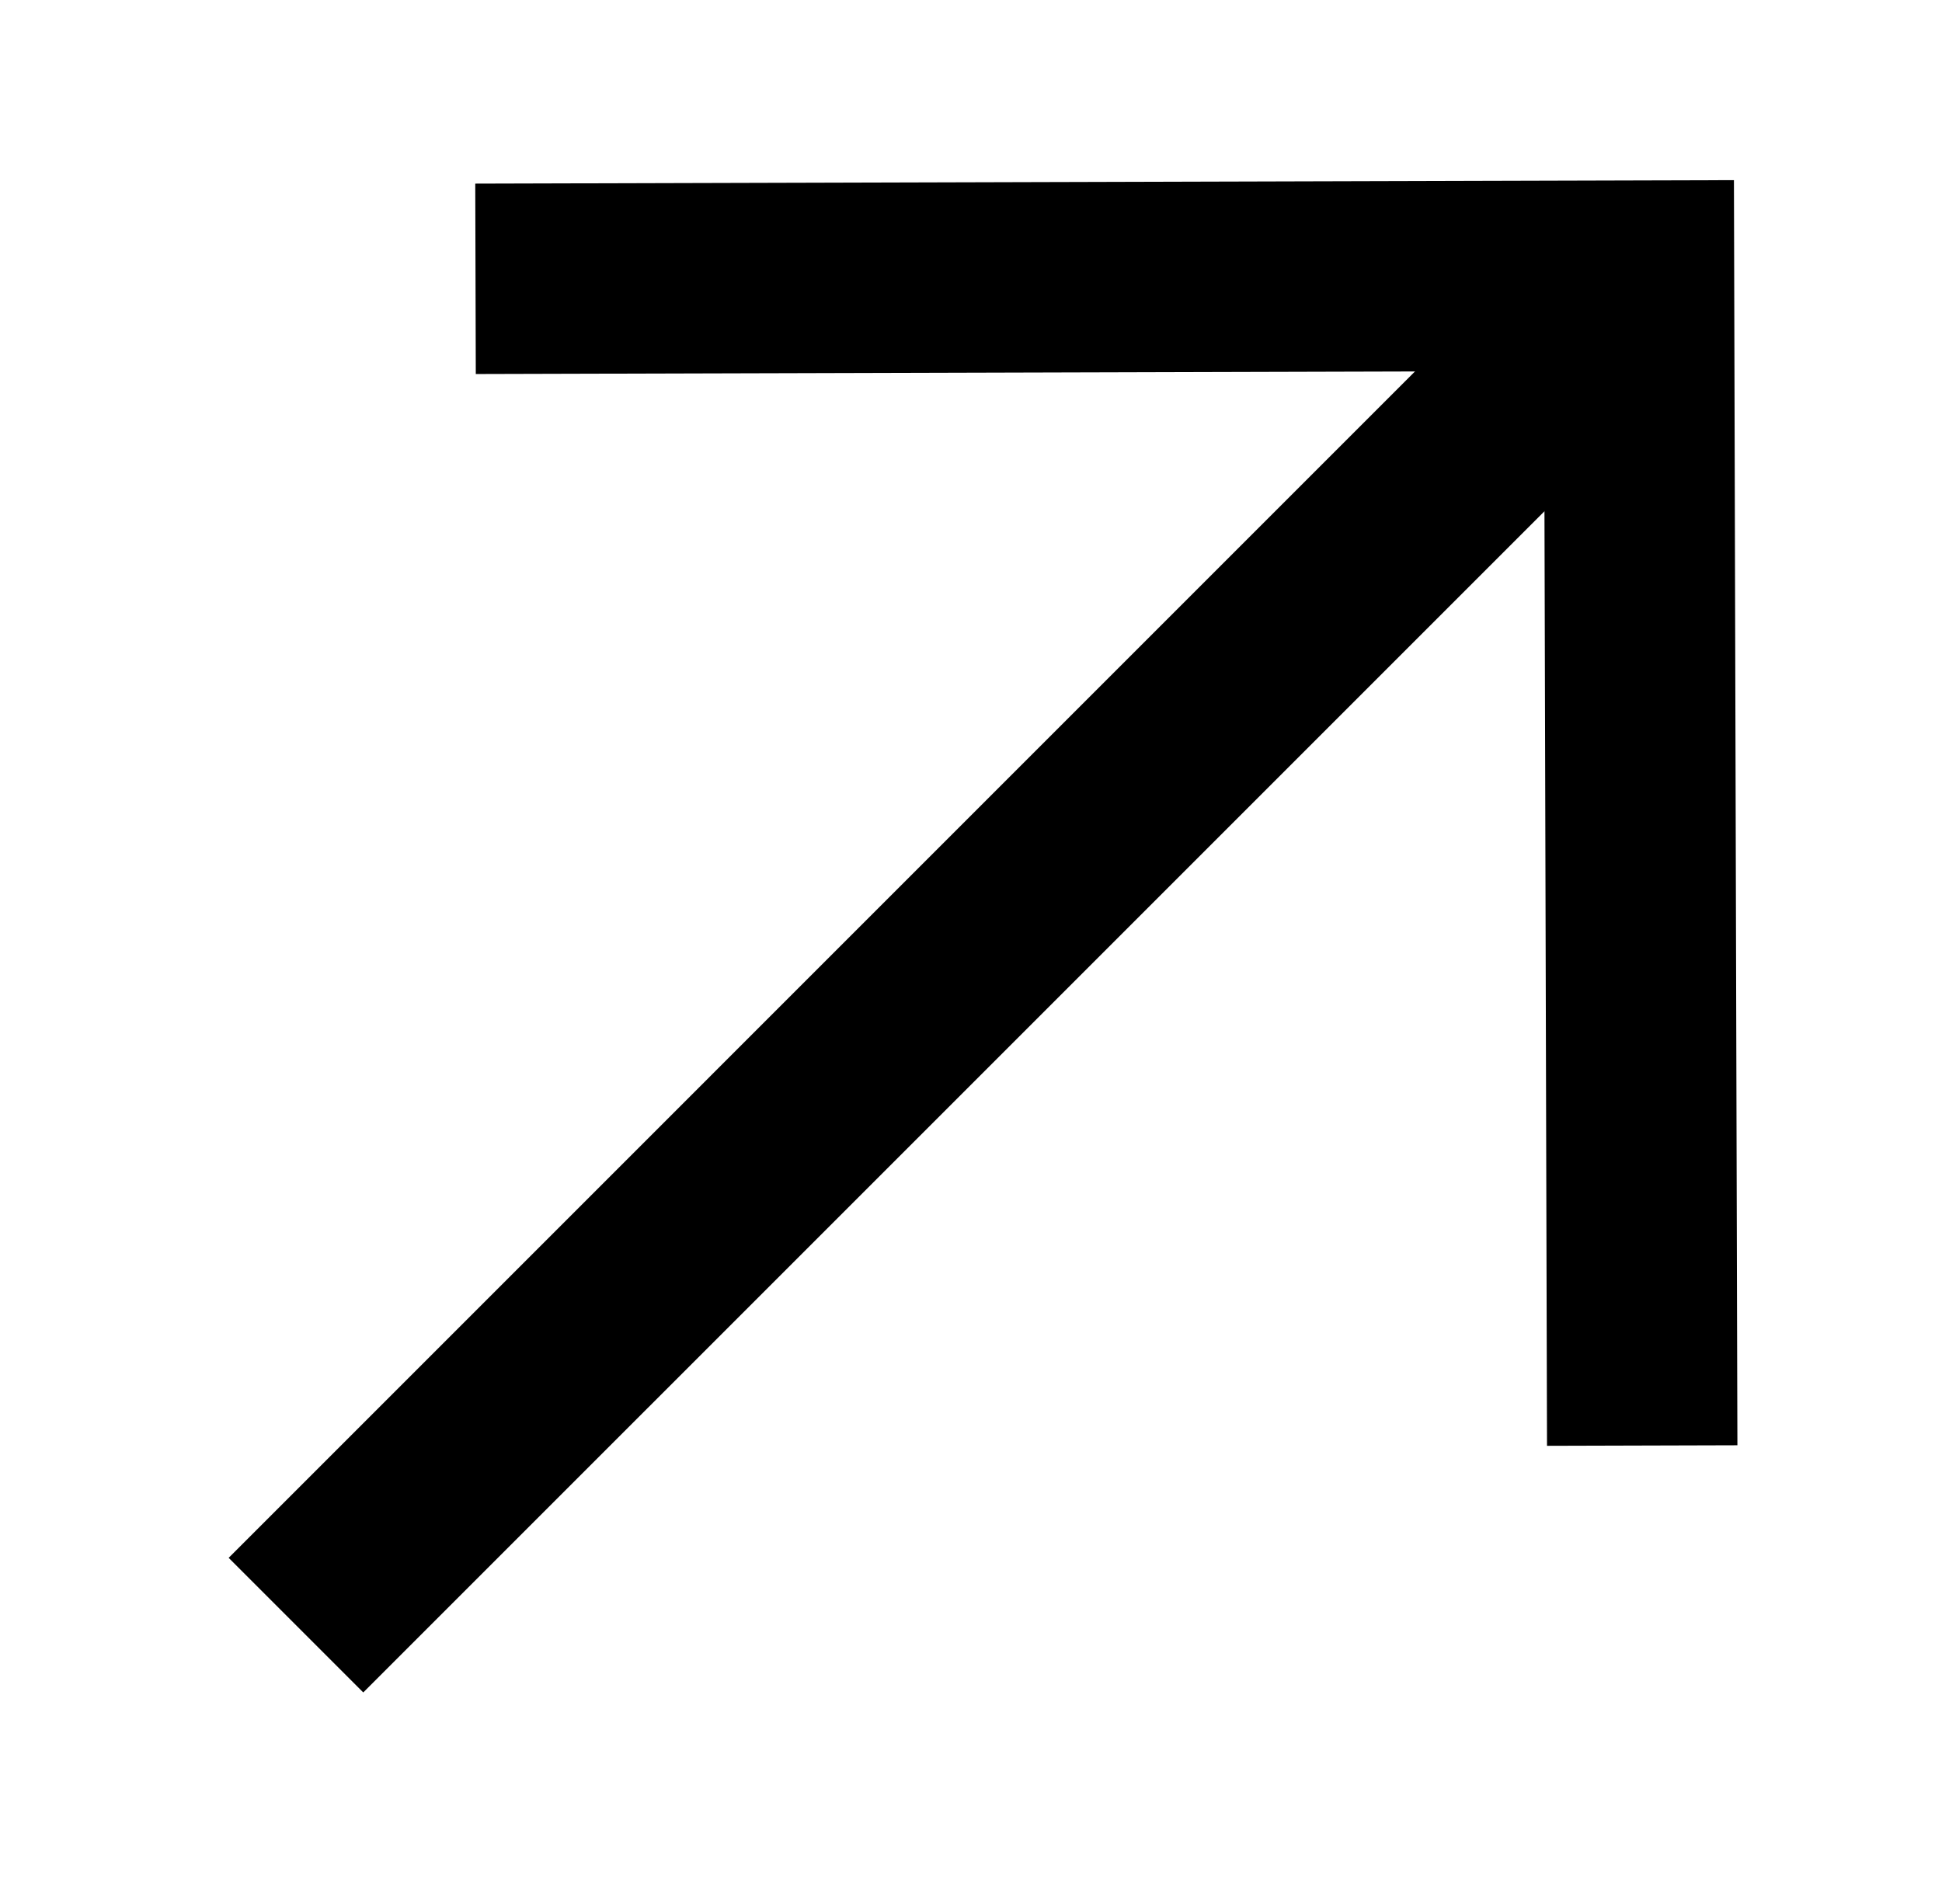
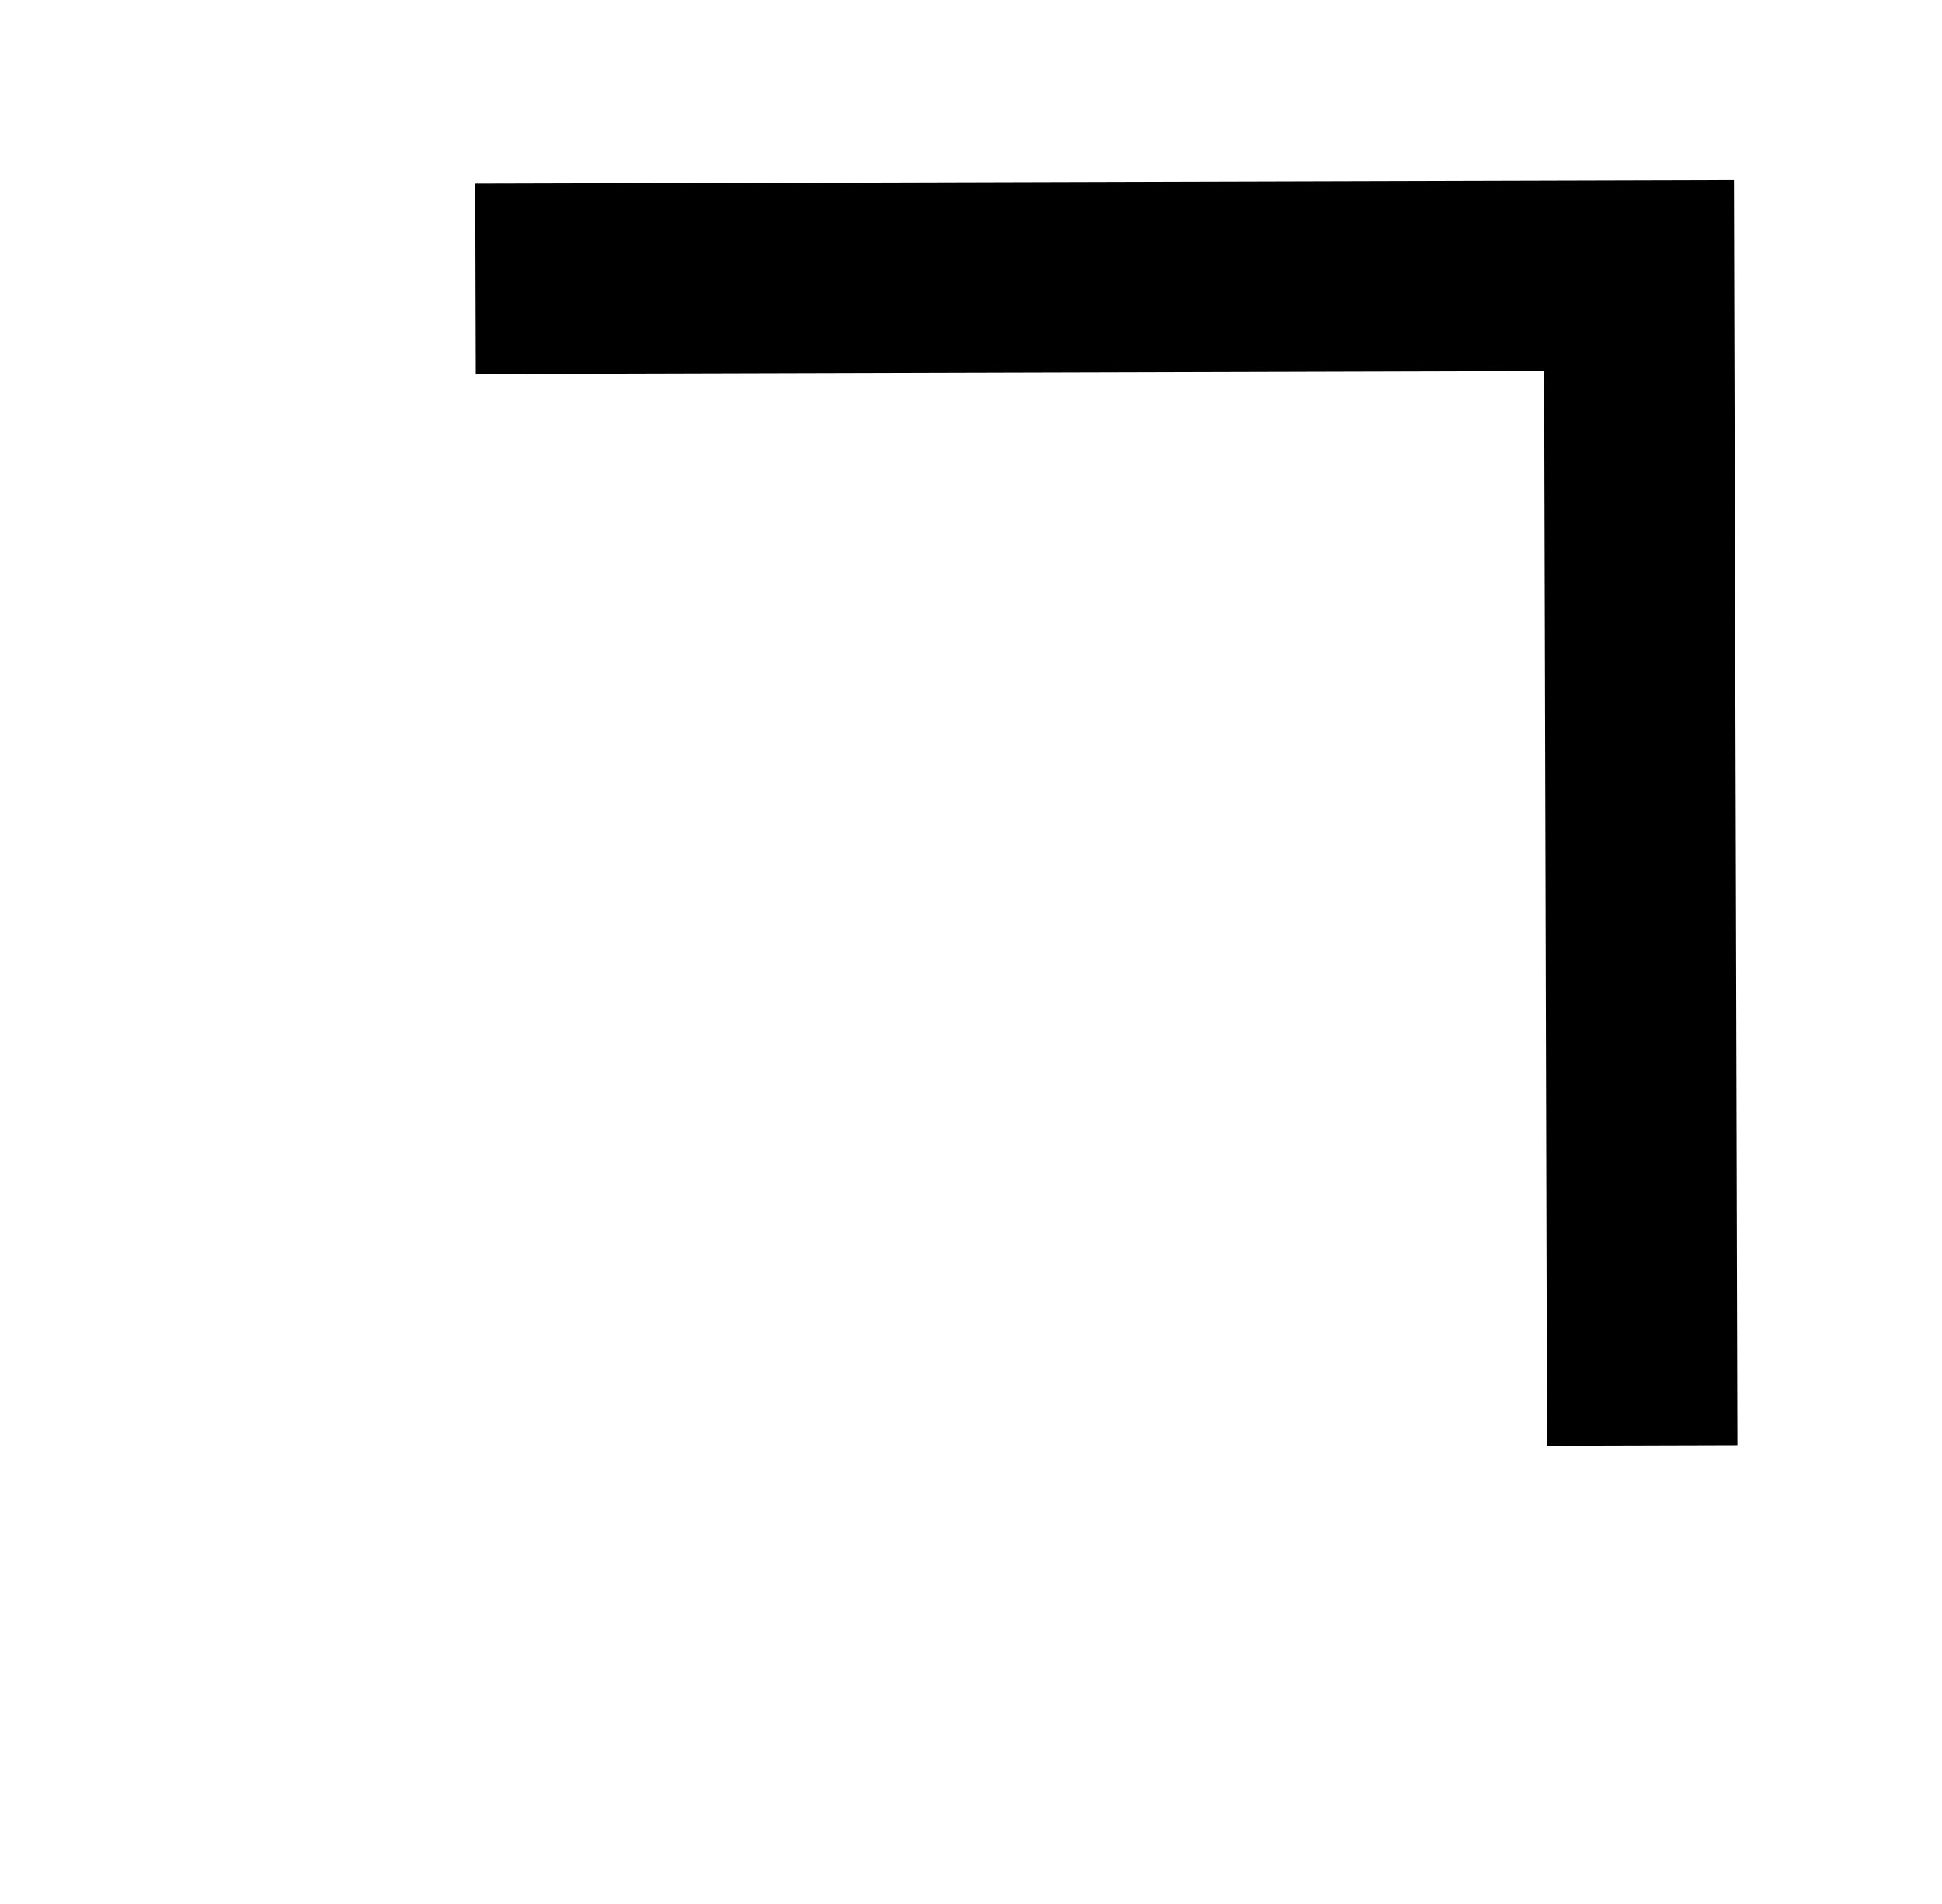
<svg xmlns="http://www.w3.org/2000/svg" width="51" height="50" viewBox="0 0 51 50" fill="none">
-   <path fill-rule="evenodd" clip-rule="evenodd" d="M9.54 44.445L6.005 40.91L40.473 6.441C40.473 6.441 40.474 6.441 42.241 8.209C44.009 9.976 44.009 9.976 44.009 9.977L9.54 44.445Z" fill="black" />
-   <path fill-rule="evenodd" clip-rule="evenodd" d="M40.55 9.745L12.495 9.822L12.481 4.822L45.536 4.731L45.627 37.954L40.627 37.968L40.55 9.745Z" fill="black" />
+   <path fill-rule="evenodd" clip-rule="evenodd" d="M40.55 9.745L12.495 9.822L12.481 4.822L45.536 4.731L45.627 37.954L40.627 37.968Z" fill="black" />
  <clipPath id="clip0_459_984">
    <rect width="50" height="50" fill="white" transform="translate(0.808)" />
  </clipPath>
</svg>